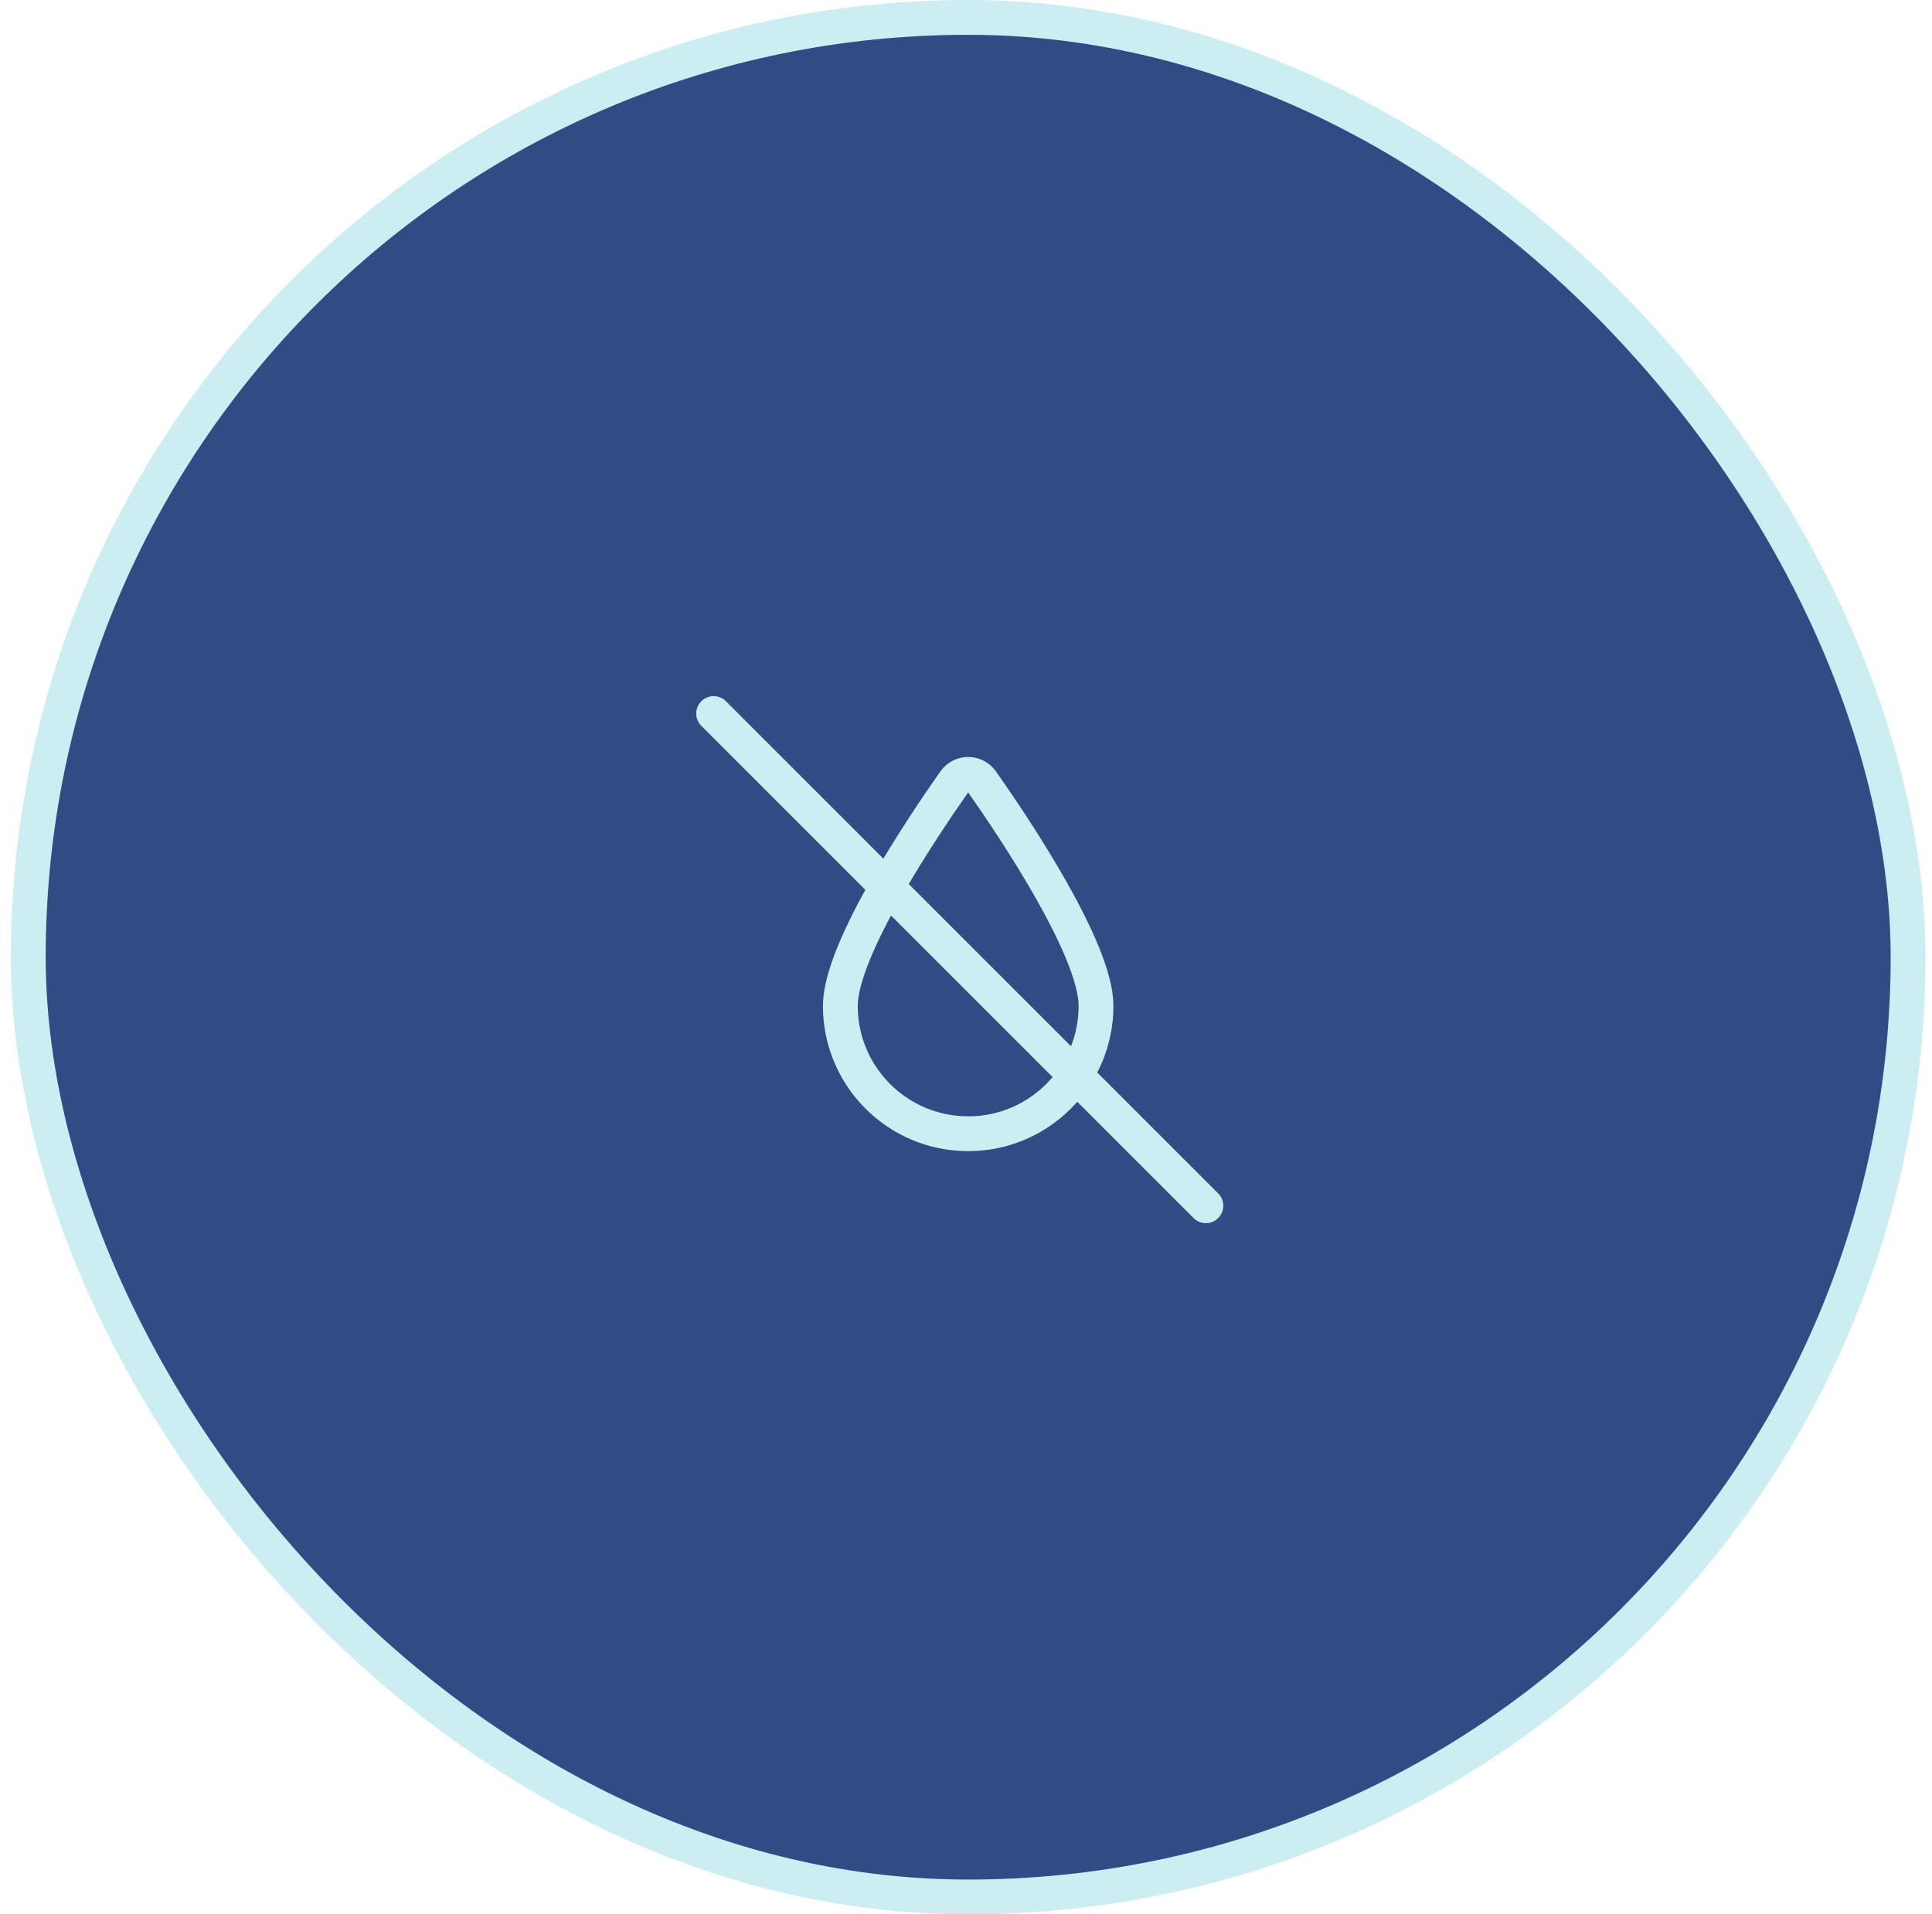
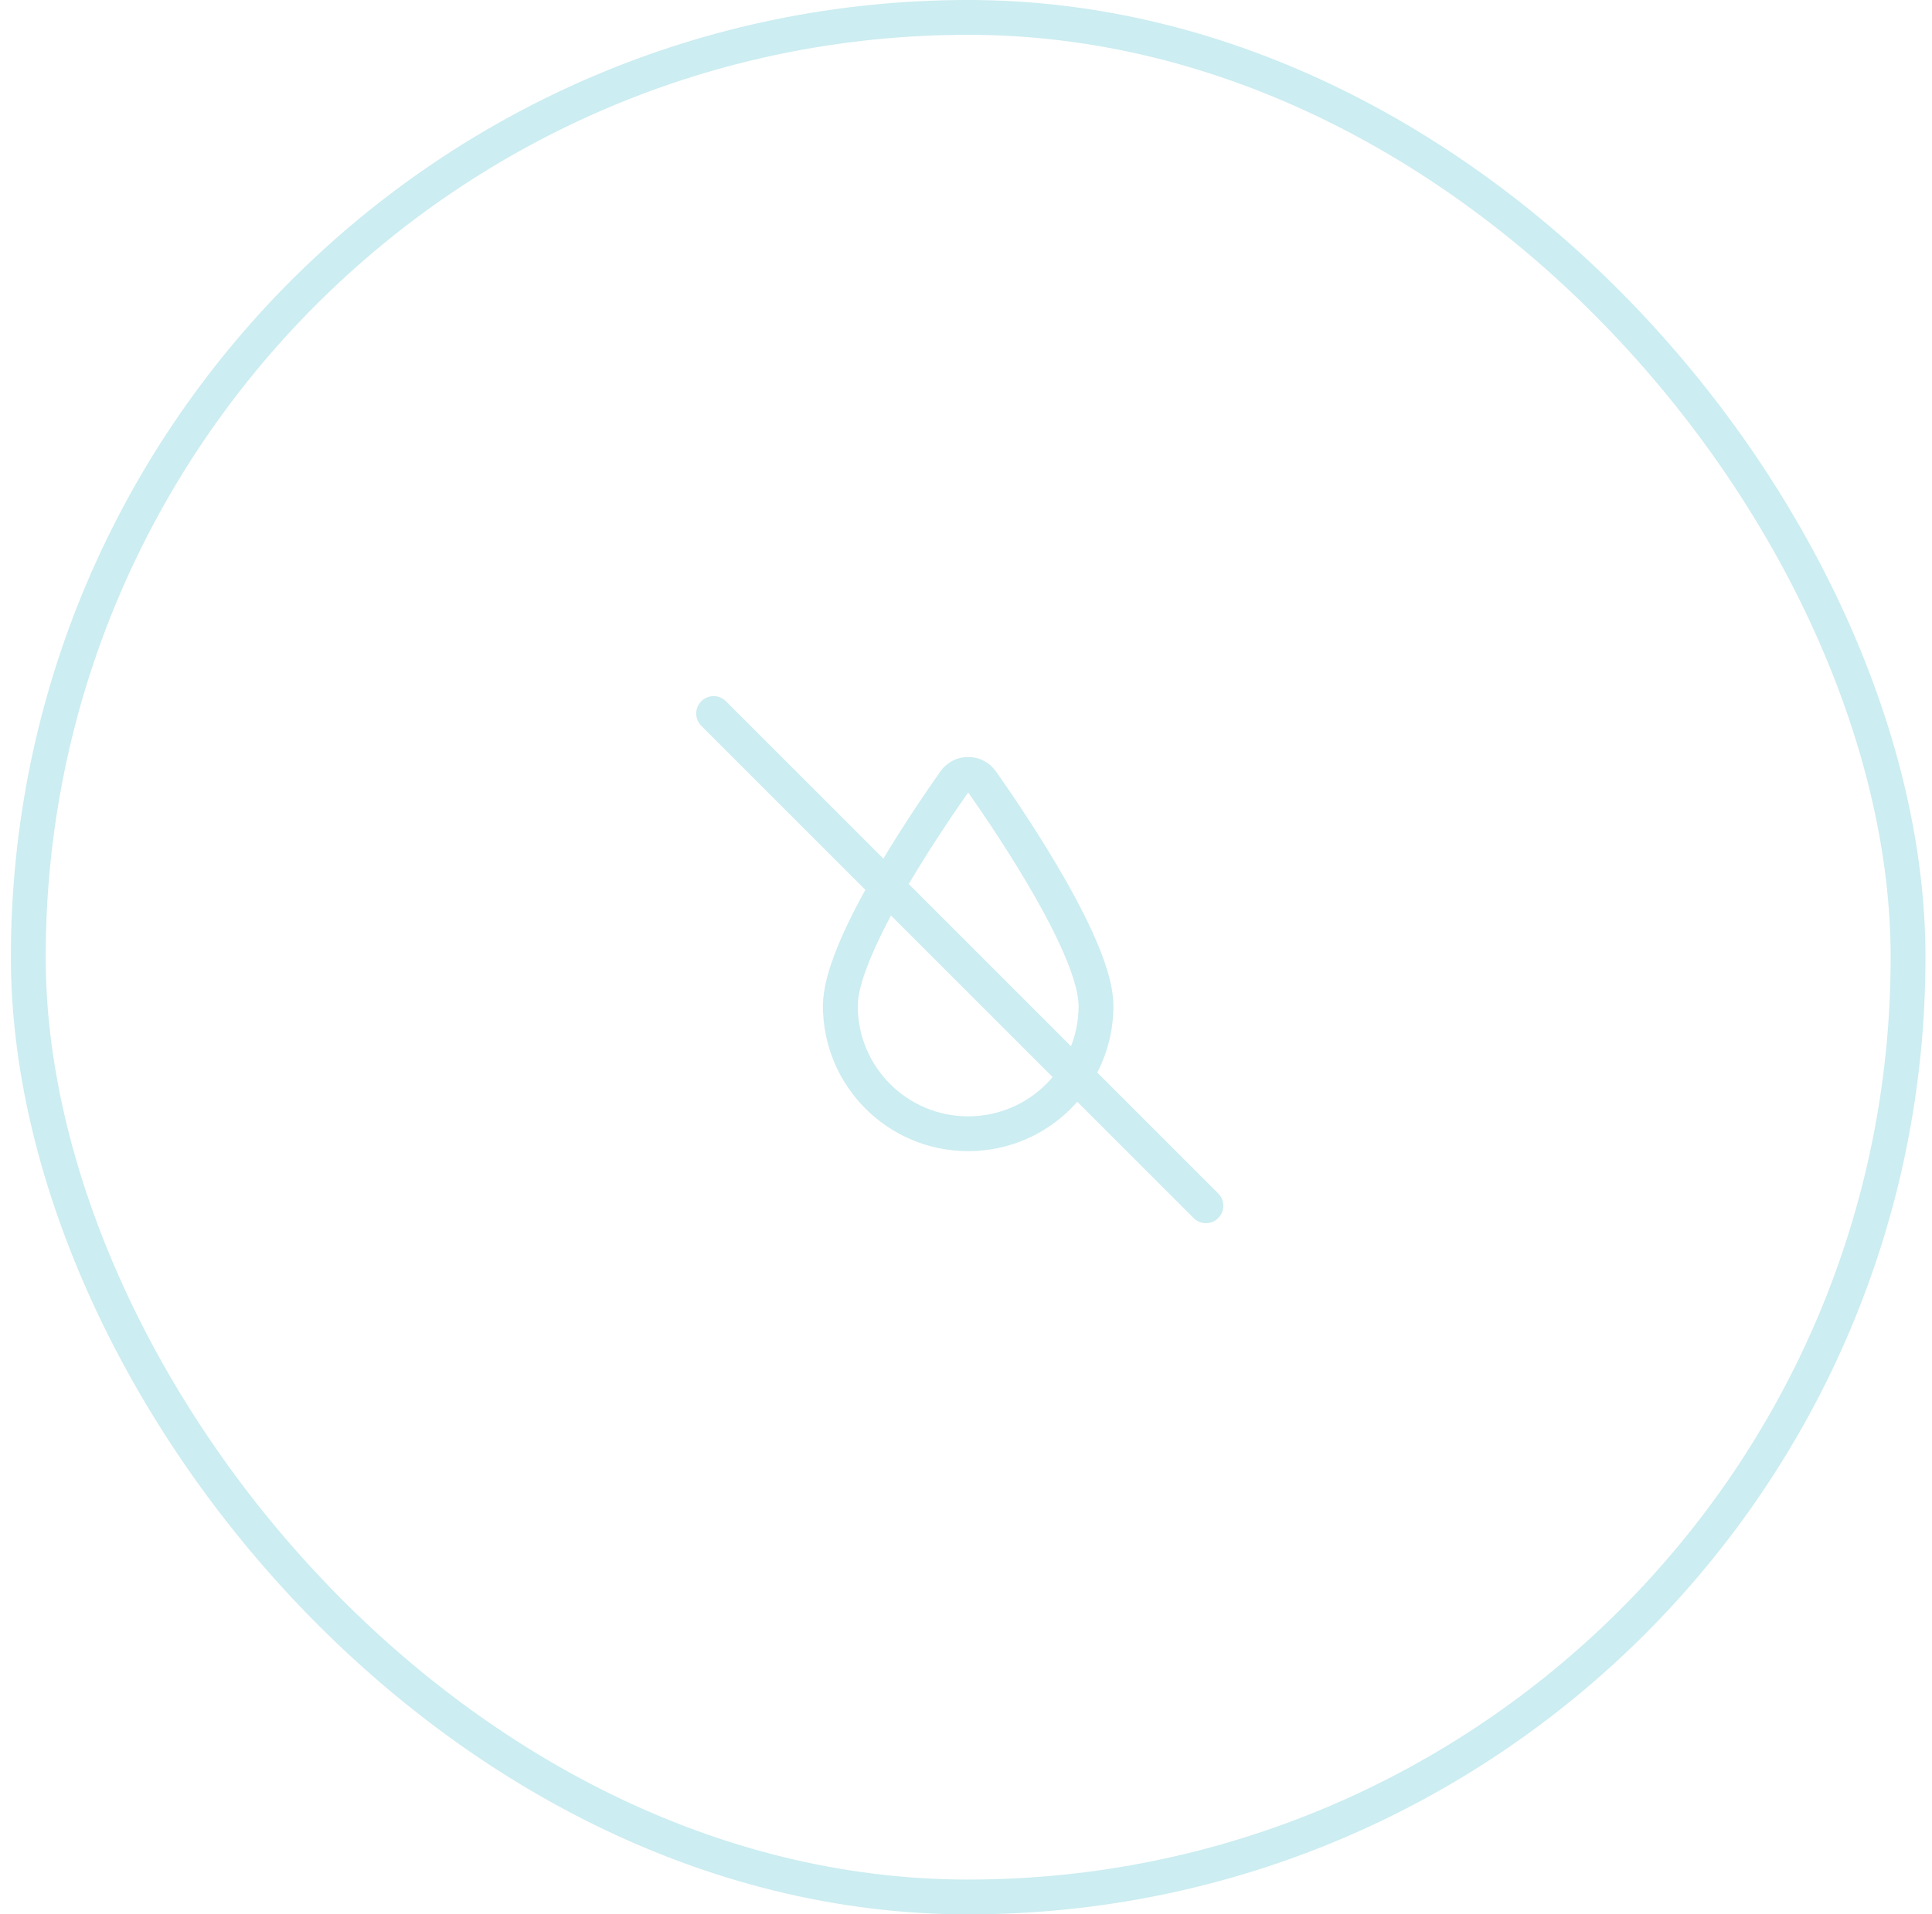
<svg xmlns="http://www.w3.org/2000/svg" width="111" height="110" viewBox="0 0 111 110" fill="none">
-   <rect x="1.625" y="1" width="108" height="108" rx="54" fill="#314C85" />
  <rect x="1.625" y="1" width="108" height="108" rx="54" stroke="#CCEDF1" stroke-width="2" />
  <mask id="mask0_109_696" style="mask-type:luminance" maskUnits="userSpaceOnUse" x="35" y="35" width="41" height="40">
    <path d="M35.625 35H75.625V75H35.625V35Z" fill="white" />
  </mask>
  <g mask="url(#mask0_109_696)">
    <path d="M62.97 57.8C62.97 61.857 59.681 65.145 55.625 65.145C51.569 65.145 48.28 61.857 48.28 57.8C48.28 54.567 52.947 47.602 54.841 44.909C55.227 44.359 56.023 44.359 56.409 44.909C58.303 47.602 62.97 54.567 62.97 57.8Z" stroke="#CCEDF1" stroke-width="2" stroke-miterlimit="10" />
  </g>
  <path d="M41 41L69.284 69.284" stroke="#CCEDF1" stroke-width="2" stroke-linecap="round" />
</svg>